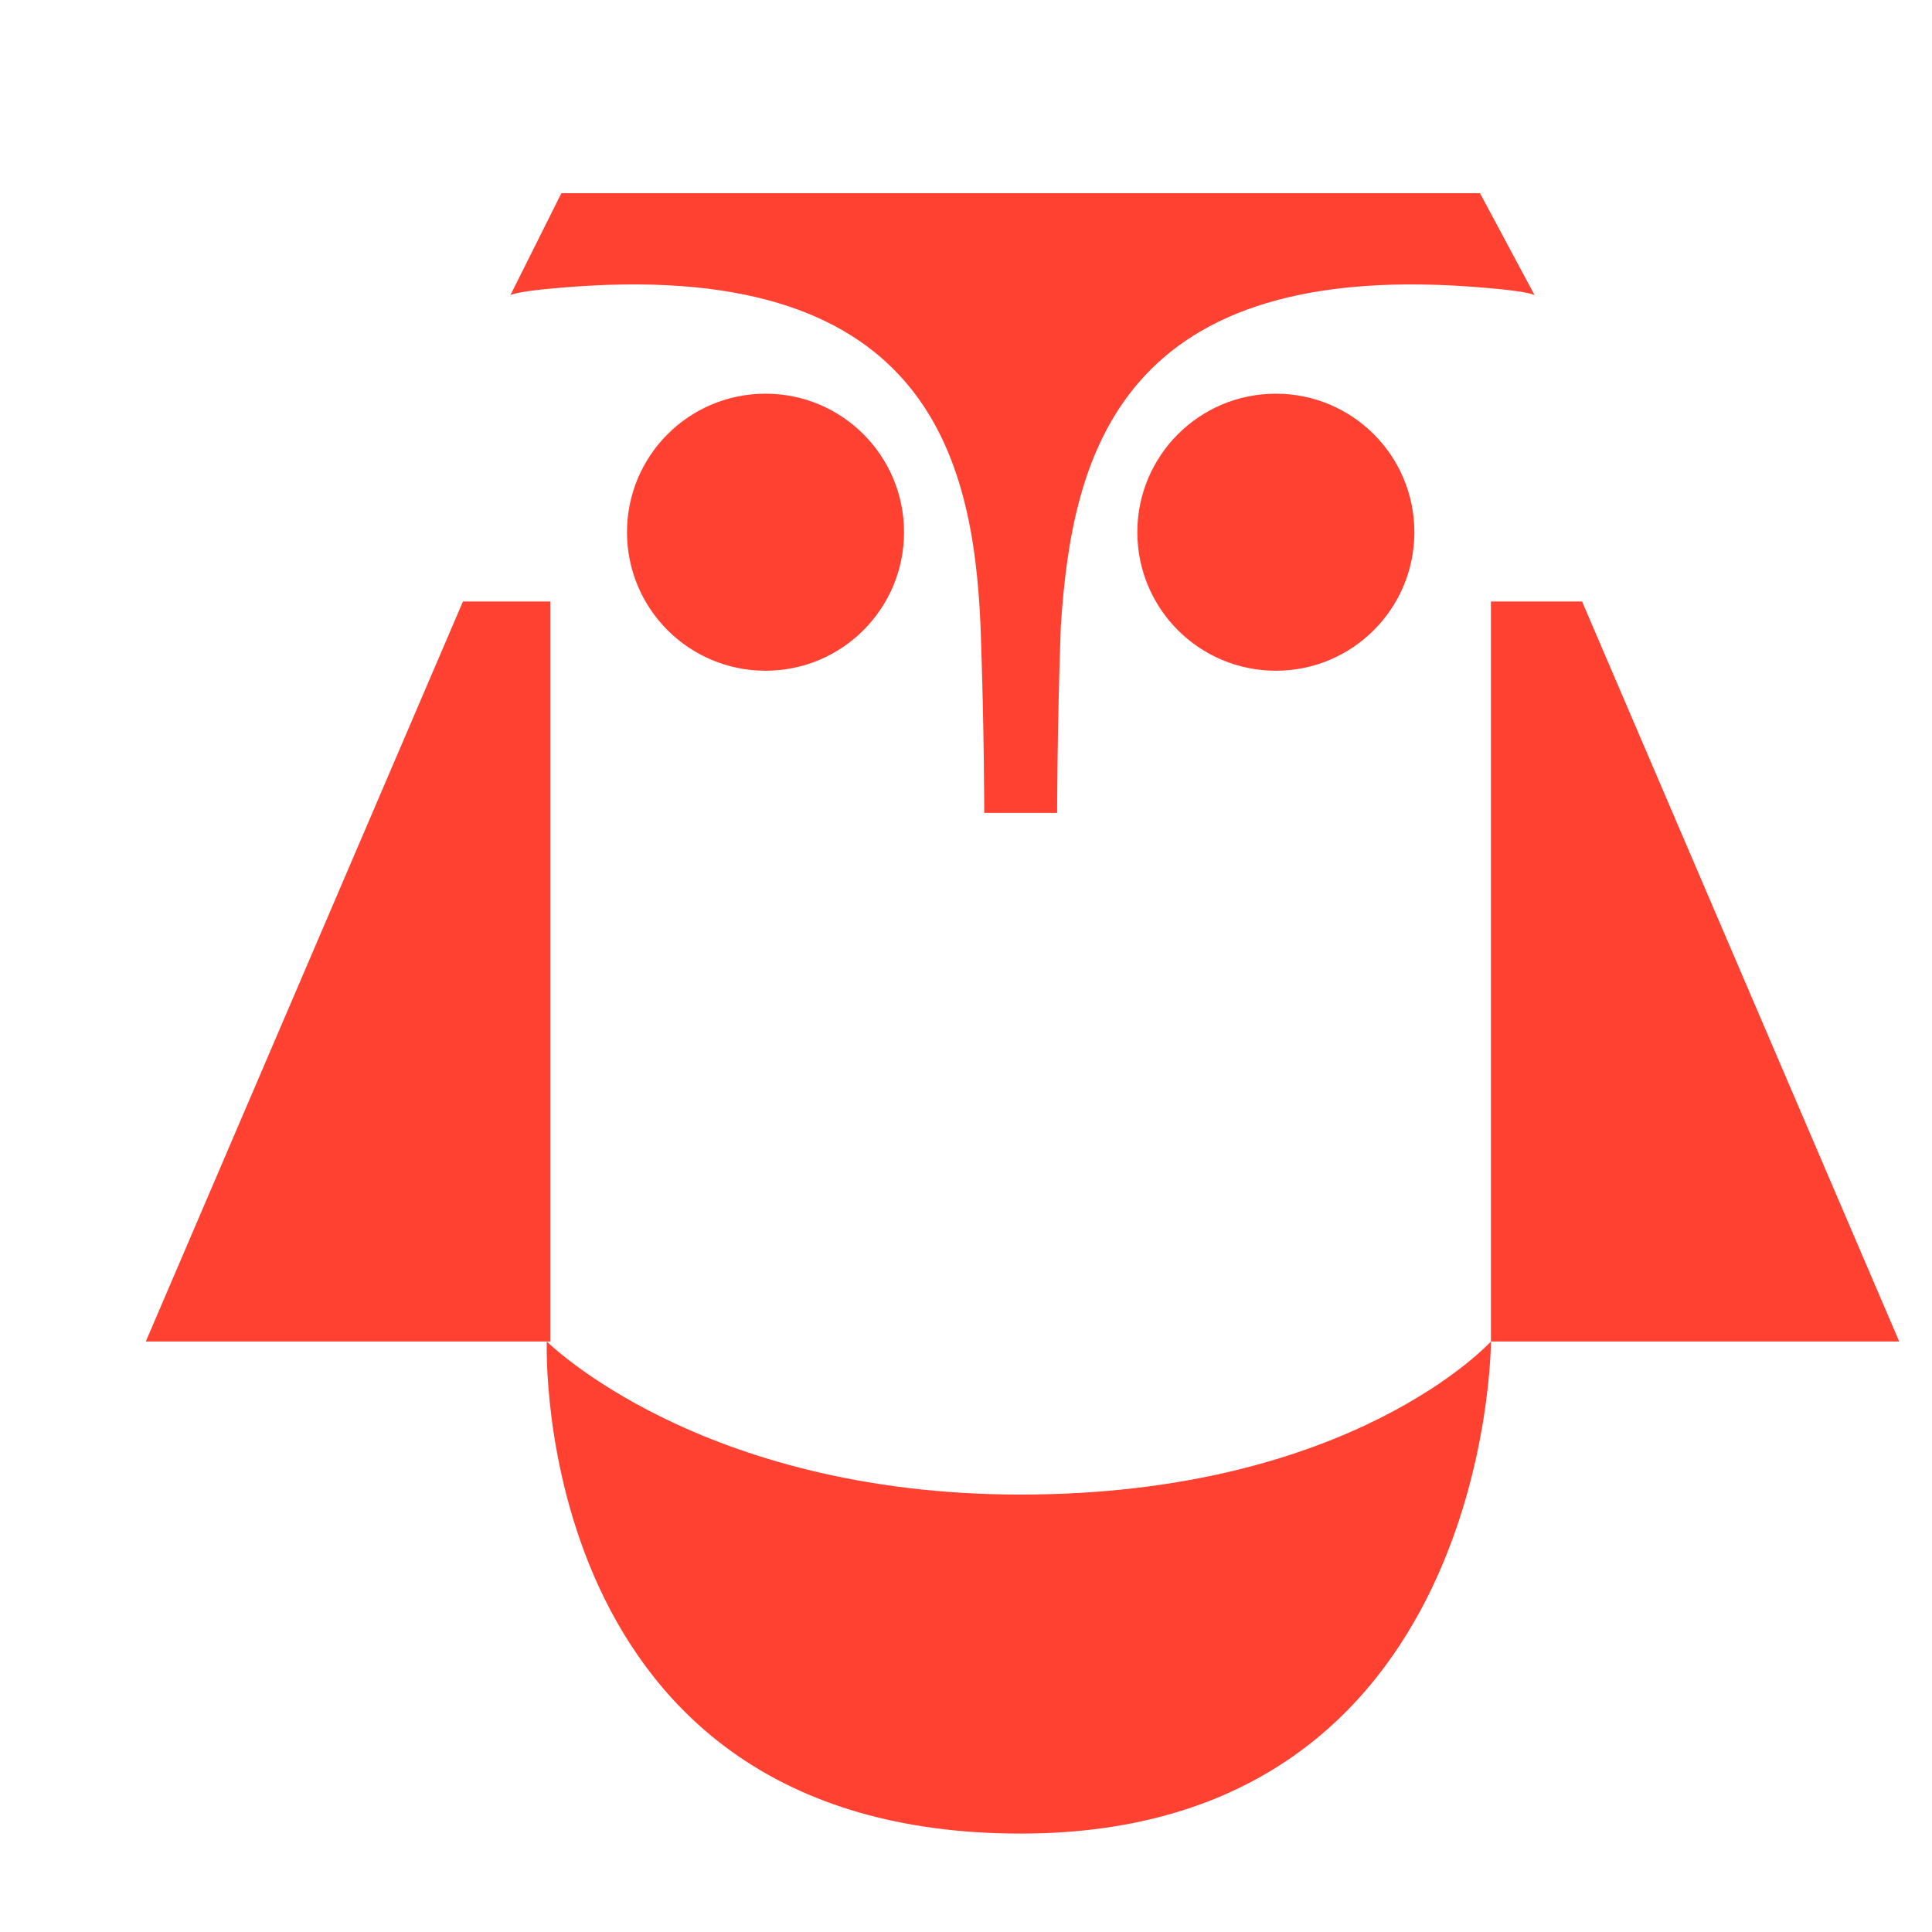
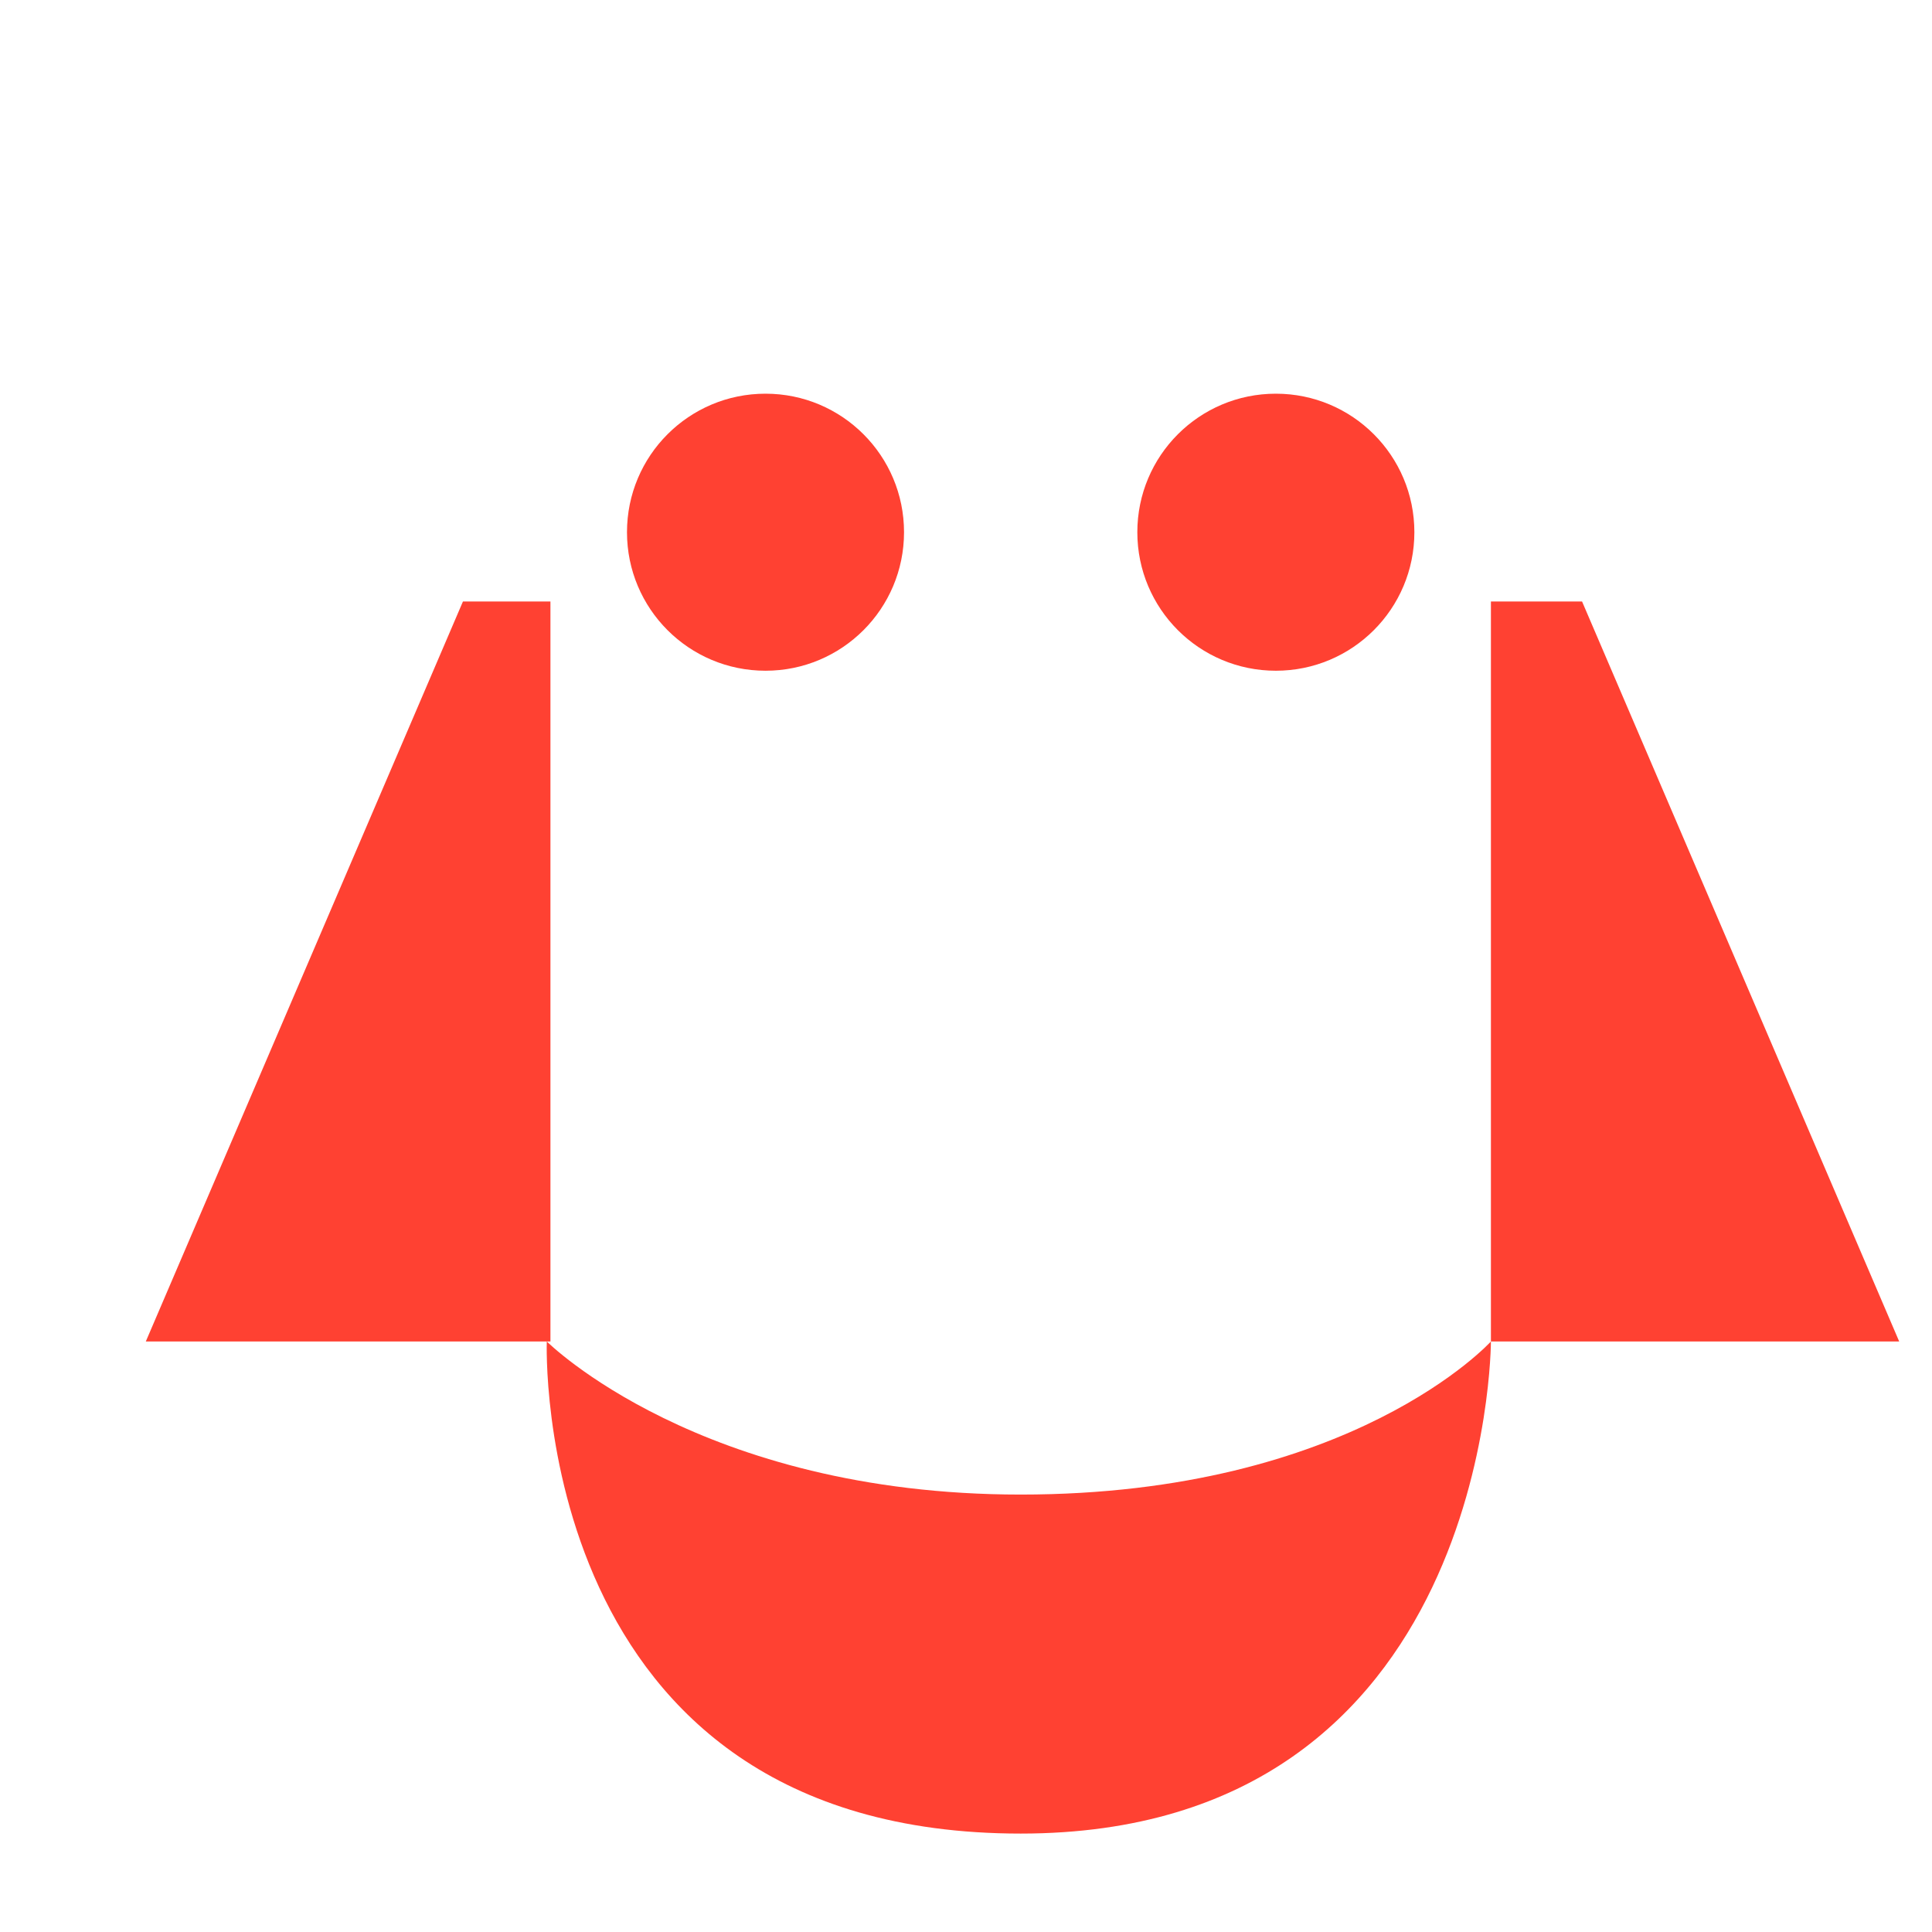
<svg xmlns="http://www.w3.org/2000/svg" xml:space="preserve" style="enable-background:new 0 0 53 53" viewBox="0 0 53 53">
  <style>.svgLogoIcon{fill:#ff4132}</style>
-   <path d="M42.1 8.1zm-1.3-.2c1.2.1 1.3.2 1.3.2l-1.5-2.8H15.4L14 8.1s.1-.1 1.3-.2c10.1-.9 11.4 4.6 11.6 9.3.1 2.8.1 5.1.1 5.1h2s0-2.3.1-5.1c.3-4.7 1.6-10.2 11.7-9.3zM14 8.1z" class="svgLogoIcon" />
  <path d="M35 18.4c2.1 0 3.8-1.7 3.8-3.8s-1.7-3.8-3.8-3.8c-2.1 0-3.8 1.7-3.8 3.8s1.7 3.8 3.8 3.8zm-14 0c2.1 0 3.8-1.7 3.8-3.8s-1.7-3.8-3.8-3.8-3.8 1.7-3.8 3.8 1.7 3.8 3.8 3.8zm19.9-1.9v20.3h11.2l-8.7-20.3h-2.5m-25.8 0v20.3H4l8.7-20.3h2.4m25.8 20.3s0 13.5-12.9 13.5c-13.5 0-13-13.5-13-13.5S19.2 41 28 41c9.1 0 12.9-4.2 12.9-4.2z" class="svgLogoIcon" />
</svg>